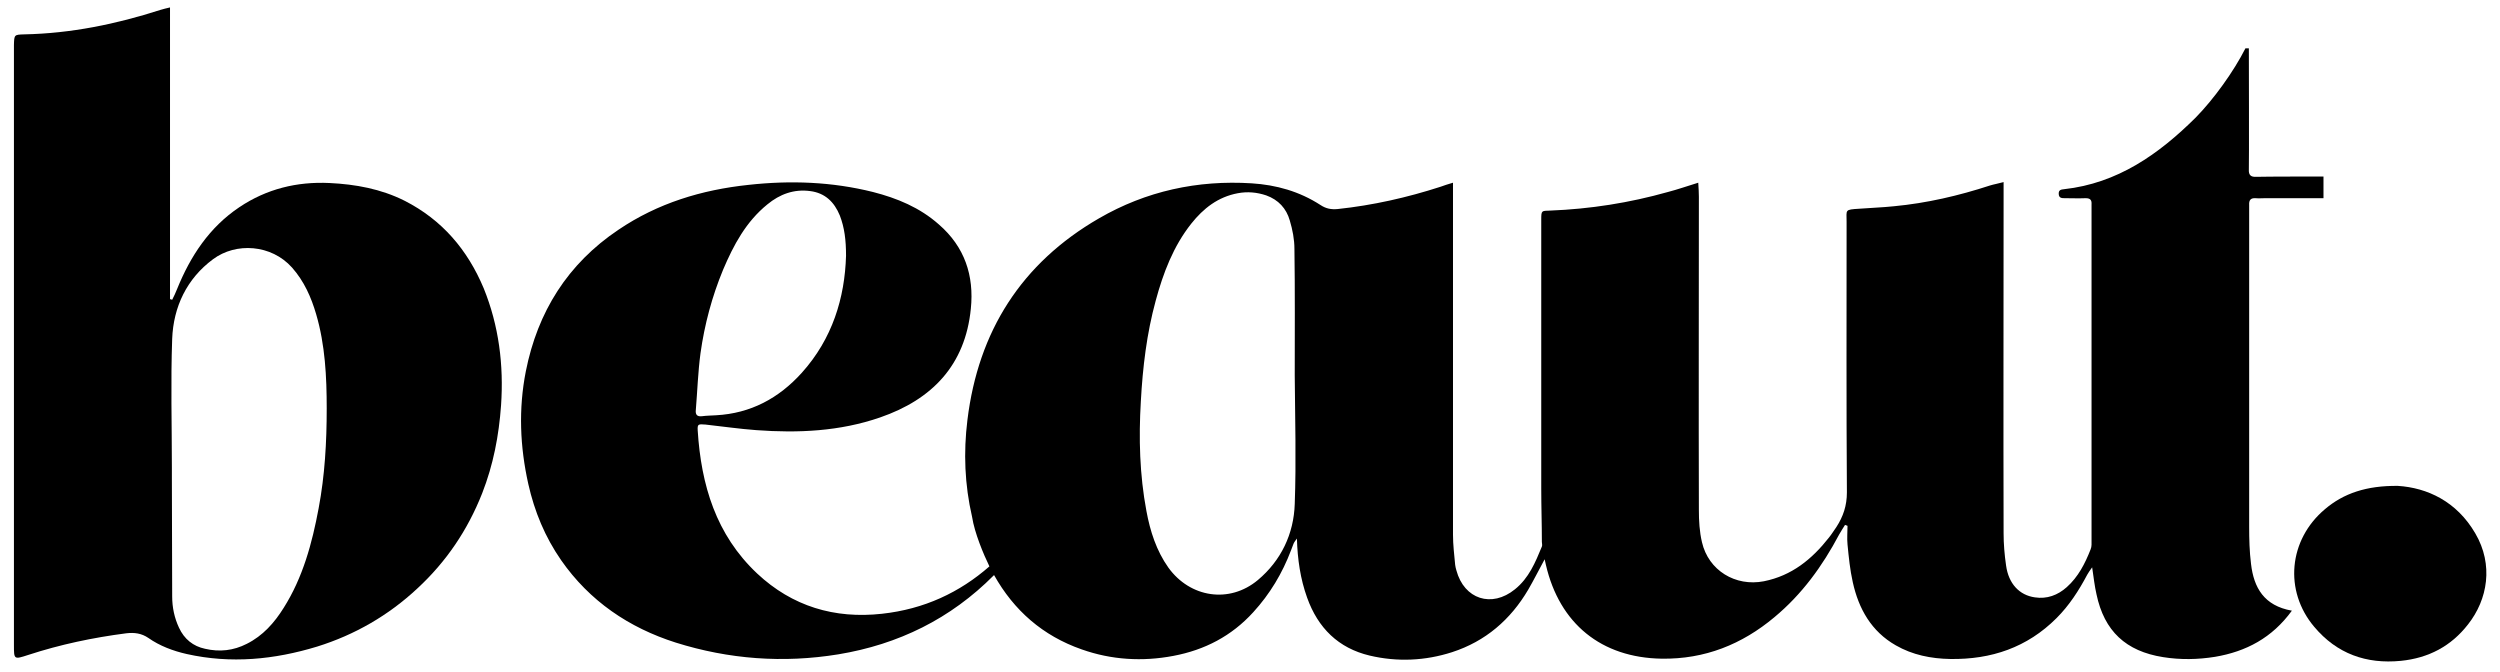
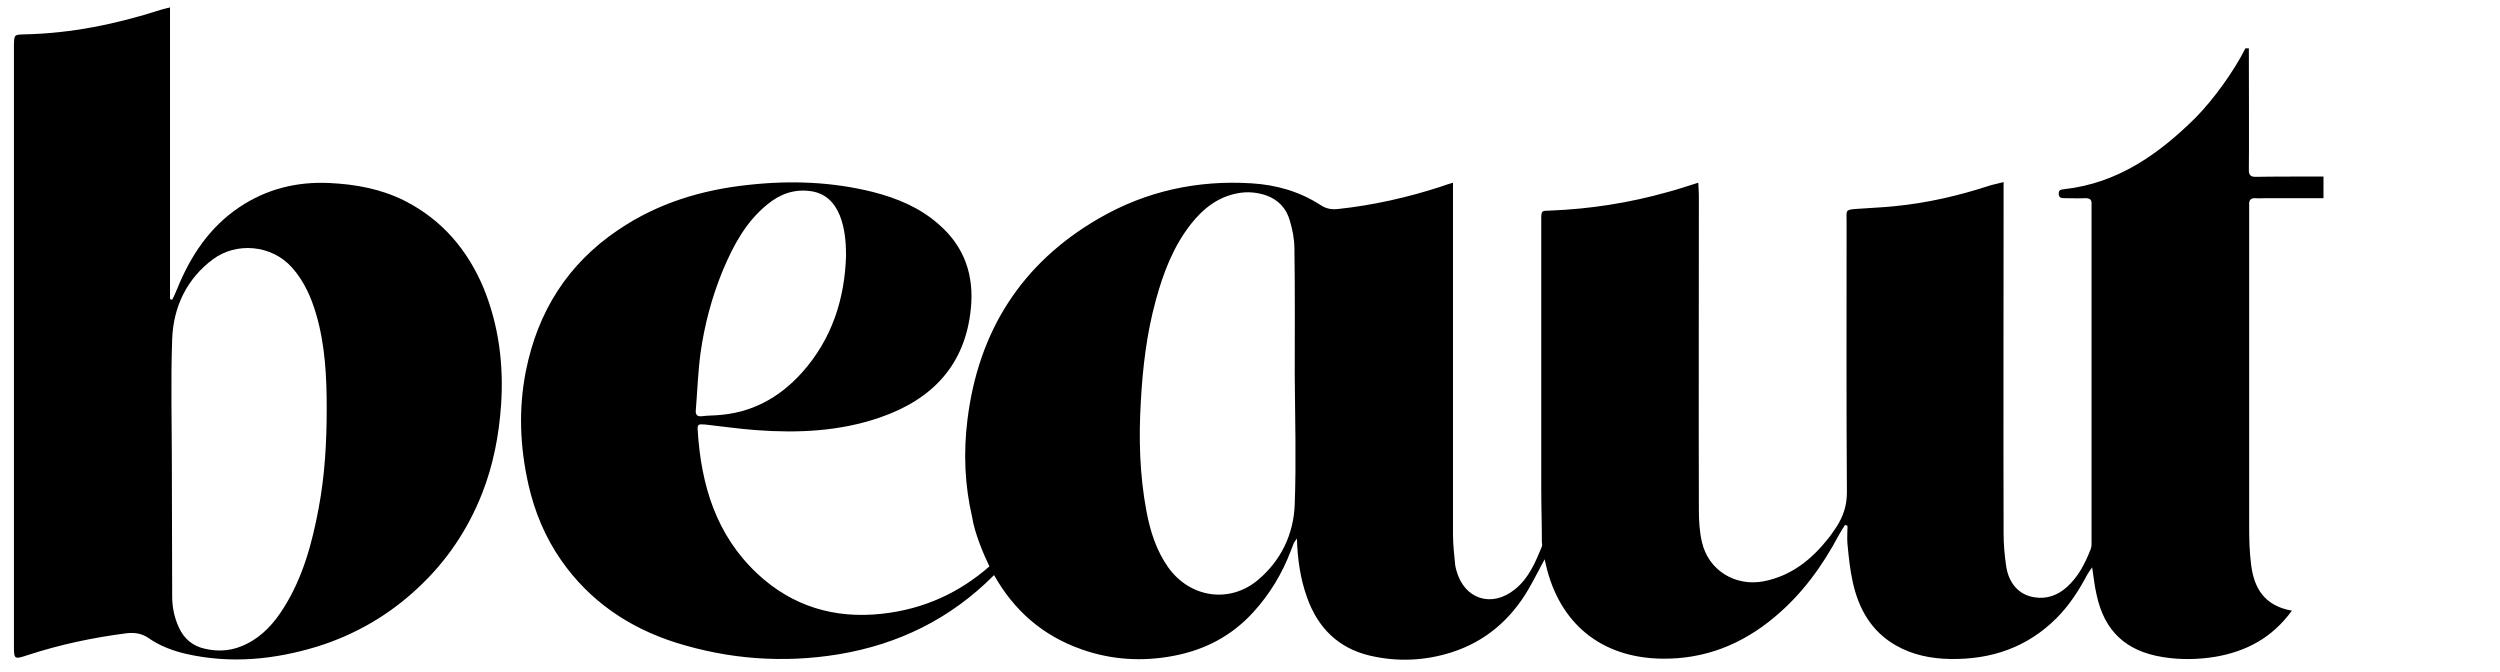
<svg xmlns="http://www.w3.org/2000/svg" x="0px" y="0px" viewBox="0 0 807.3 216.9" style="enable-background:new 0 0 807.3 216.9;" xml:space="preserve">
  <style type="text/css">
	.st0{fill:#FFFFFF;}
</style>
  <g id="Layer_1">
    <g>
      <path d="M726.9,182.1c-0.5-4-0.6-8-0.6-12c0-33.9,0-103.1,0-103.9c-0.1-1.6,0.5-2.3,2.1-2.2c1,0.1,2,0,3,0c5.2,0,18.9,0,18.9,0v-7    c0,0-18.9,0-21.7,0.1c-1.8,0.1-2.5-0.6-2.4-2.4c0.1-0.9,0-39.1,0-39.1h-1.1C721.3,23.1,714.9,32,709,38    c-11.9,11.8-25.2,21.2-42.5,23.1c-0.9,0.1-1.7,0.2-1.7,1.4c0,1.5,1,1.5,2,1.5c2.2,0,4.5,0.1,6.7,0c1.5,0,2,0.6,1.9,2    c0,0.5,0,1,0,1.5c0,35.6,0,71.2,0,106.9c0,1,0.1,2.1-0.3,3c-1.8,4.6-4,8.9-7.7,12.2c-2.9,2.6-6.4,3.9-10.3,3.3    c-5-0.7-8.5-4.4-9.3-10.3c-0.5-3.4-0.8-7-0.8-10.4c-0.1-36.2,0-72.5,0-108.7c0-1.5,0-2.9,0-4.7c-1.8,0.5-3.1,0.7-4.4,1.1    c-10.1,3.3-20.4,5.7-31,6.7c-3.7,0.4-7.5,0.5-11.2,0.8c-4.8,0.3-4.1,0.3-4.1,4.2c0,0.6,0,1.2,0,1.9c0,28.5-0.1,57,0.1,85.5    c0,4.3-1.2,7.8-3.4,11.2c-0.8,1.1-1.5,2.3-2.4,3.4c-5.5,7-12,12.3-21,14.1c-9.2,1.8-17.9-3.5-20-12.6c-0.8-3.4-1-6.9-1-10.4    c-0.1-33.7,0-67.5,0-101.2c0-1.4-0.1-2.8-0.2-4.5c-3.6,1.1-6.7,2.2-9.8,3c-12.4,3.5-25.1,5.5-38,6c-2.8,0.1-2.9-0.1-2.9,2.9    c0,0.7,0,1.5,0,2.2c0,28.2,0,56.5,0,84.7c0,5.7,0.2,11.5,0.2,17.2c0,0.5,0.2,1,0,1.5c-2.1,5.1-4.2,10.2-8.7,13.8    c-7.5,6.1-16.4,3.2-18.9-6.1c-0.2-0.6-0.3-1.2-0.4-1.8c-0.3-3.2-0.7-6.5-0.7-9.7c0-36.4,0-72.7,0-109.1c0-1.5,0-2.9,0-4.6    c-1.7,0.5-2.9,0.9-4,1.3c-10.8,3.5-21.9,6-33.2,7.2c-2.1,0.2-3.8-0.1-5.6-1.3c-6.8-4.4-14.3-6.5-22.2-7    c-17.5-1.1-34.1,2.5-49.3,11.3c-25.1,14.5-39,36.5-42.5,65.1c-1.3,10.5-0.9,20.9,1.5,31.3c0.8,5.2,3.7,12.1,5.6,16    c-9.6,8.4-21,13.8-34.7,15.3c-15.3,1.7-29-2.4-40.3-13c-13.3-12.5-18.1-28.6-19.2-46.2c-0.1-2,0.1-2.1,2.5-1.9    c5.5,0.6,10.9,1.4,16.4,1.8c13.5,1,27,0.4,40-4.1c16.8-5.8,27.5-16.9,29.3-35.1c1.1-10.7-2-20-10.3-27.2C297,67,289.7,64,281.9,62    c-13.2-3.3-26.6-3.8-40.2-2.3c-15.1,1.6-29.3,5.9-42,14.5c-16.4,11-26.1,26.5-29.9,45.7c-2.4,12.2-1.9,24.3,0.8,36.4    c2,8.9,5.4,17.1,10.6,24.6c9.2,13.2,21.9,21.8,37,26.6c17.2,5.4,34.7,6.7,52.5,3.8c19.4-3.2,36.3-11.5,50.2-25.5    c0,0,0.1-0.1,0.1-0.1c6.4,11.4,15.7,19.6,28.3,24c9.6,3.4,19.6,4,29.6,2.1c10.1-1.9,18.8-6.4,25.8-14.1c5.4-5.9,9.4-12.6,12.2-20    c0.3-0.7,0.5-1.4,0.8-2.1c0.2-0.5,0.6-1,1.1-1.7c0.2,6.7,1.1,13,3.3,19.1c3.5,9.8,10.1,16.3,20.2,18.7c8.9,2.1,17.9,1.7,26.6-1.1    c10.8-3.5,18.9-10.5,24.6-20.2c1.8-3.1,3.4-6.3,5.3-9.8c0.2,0.9,0.3,1.3,0.4,1.8c4.4,19,17.9,30,37.4,30.3    c13.9,0.2,25.9-4.6,36.4-13.4c8.9-7.4,15.5-16.5,20.9-26.7c0.6-1.1,1.3-2.1,1.9-3.1c0.3,0.1,0.5,0.2,0.8,0.3c0,2-0.2,4,0,6    c0.4,4.1,0.8,8.2,1.7,12.2c1.9,8.6,6,15.9,13.9,20.4c5.4,3.1,11.4,4.3,17.6,4.4c13.2,0.2,24.8-3.7,34.3-13.2    c4.1-4.1,7.2-8.9,9.9-14c0.4-0.7,0.8-1.3,1.6-2.4c0.5,3.4,0.8,6.1,1.4,8.7c2.5,11.9,9.5,18.4,21.5,20.3c5.6,0.9,11.2,0.8,16.8-0.1    c10-1.7,18.4-6.1,24.8-14.9C731.1,195.6,727.8,189.8,726.9,182.1z M224.7,132.3c0.5-6.1,0.7-12.2,1.5-18.2    c1.3-9.3,3.7-18.3,7.3-27c3.4-8,7.4-15.5,14.3-21.1c4-3.3,8.6-5,13.8-4.3c4.8,0.6,7.8,3.5,9.6,7.9c1.5,3.9,2,7.9,2,13    c-0.4,13.6-4.4,26.8-14.3,37.8c-7.4,8.2-16.5,13.1-27.7,13.7c-1.5,0.1-3,0.1-4.5,0.3C225.1,134.6,224.5,133.9,224.7,132.3z     M418.1,162.7c-0.3,9.7-4.4,18.3-11.9,24.6c-9.2,7.7-21.9,5.7-28.9-4c-3.9-5.5-5.9-11.8-7.1-18.3c-2.2-11.7-2.5-23.5-1.8-35.4    c0.6-11,1.9-21.9,4.8-32.5c2.4-8.9,5.7-17.6,11.5-24.9c3.9-4.9,8.6-8.6,15-9.8c3.2-0.6,6.2-0.3,9.2,0.7c3.9,1.4,6.5,4.2,7.6,8.1    c0.9,3,1.5,6.1,1.5,9.2c0.2,13.6,0.1,27.2,0.1,40.8c0,0,0,0,0,0C418.2,135,418.6,148.9,418.1,162.7z" />
-       <path d="M799.3,172.2c-6-10.3-15.5-14.7-25-15.3c-10.1-0.1-17.5,2.4-23.5,7.5c-11.8,9.9-13.3,26.4-3.5,38c7.3,8.7,16.8,12.1,28,11    c8.9-0.9,16.2-4.7,21.7-11.8C803.3,193.6,805.3,182.4,799.3,172.2z" />
      <path d="M130.6,64.8c-7.6-3.8-15.8-5.3-24.2-5.7c-10.5-0.5-20.3,1.9-29.1,7.8c-9.7,6.5-15.8,15.8-20.1,26.4    c-0.5,1.2-1,2.4-1.6,3.5c-0.2-0.1-0.4-0.1-0.7-0.2c0-31.3,0-62.7,0-94.2c-1.2,0.3-2.2,0.5-3.1,0.8c-14.3,4.6-28.9,7.6-44,7.9    c-3.2,0.1-3.2,0.1-3.3,3.4c0,0.4,0,0.8,0,1.1c0,64.2,0,128.5,0,192.7c0,4.7,0,4.7,4.6,3.2c10.4-3.4,20.9-5.6,31.7-7    c2.6-0.3,4.9,0,7.1,1.5c3.7,2.6,8,4.2,12.4,5.2c14.3,3.2,28.3,1.8,42.1-2.4c12.2-3.8,23.1-10.1,32.4-18.8    c9.3-8.6,16.2-18.8,20.9-30.7c3.6-9.2,5.4-18.6,6.1-28.4c0.9-13-0.7-25.7-5.6-37.8C151,80.7,142.8,71,130.6,64.8z M102.9,164.1    c-2.1,11.3-5.1,22.4-11.3,32.2c-3,4.8-6.7,9-11.9,11.6c-4.3,2.2-8.8,2.7-13.5,1.6c-3.8-0.8-6.7-3.1-8.4-6.8    c-1.5-3.2-2.2-6.6-2.2-10.1c0-12.7-0.1-25.5-0.1-38.2c0-1.1,0-2.2,0-3.4c0-13.9-0.4-27.7,0.1-41.6c0.4-10.3,4.7-19.4,13.2-25.7    c7.4-5.5,18.8-4.8,25.5,2.7c3.9,4.4,6.2,9.6,7.8,15.1c2.9,9.9,3.4,20.2,3.4,30.4C105.5,142.8,104.9,153.5,102.9,164.1z" />
    </g>
  </g>
  <g id="Layer_2">
</g>
</svg>